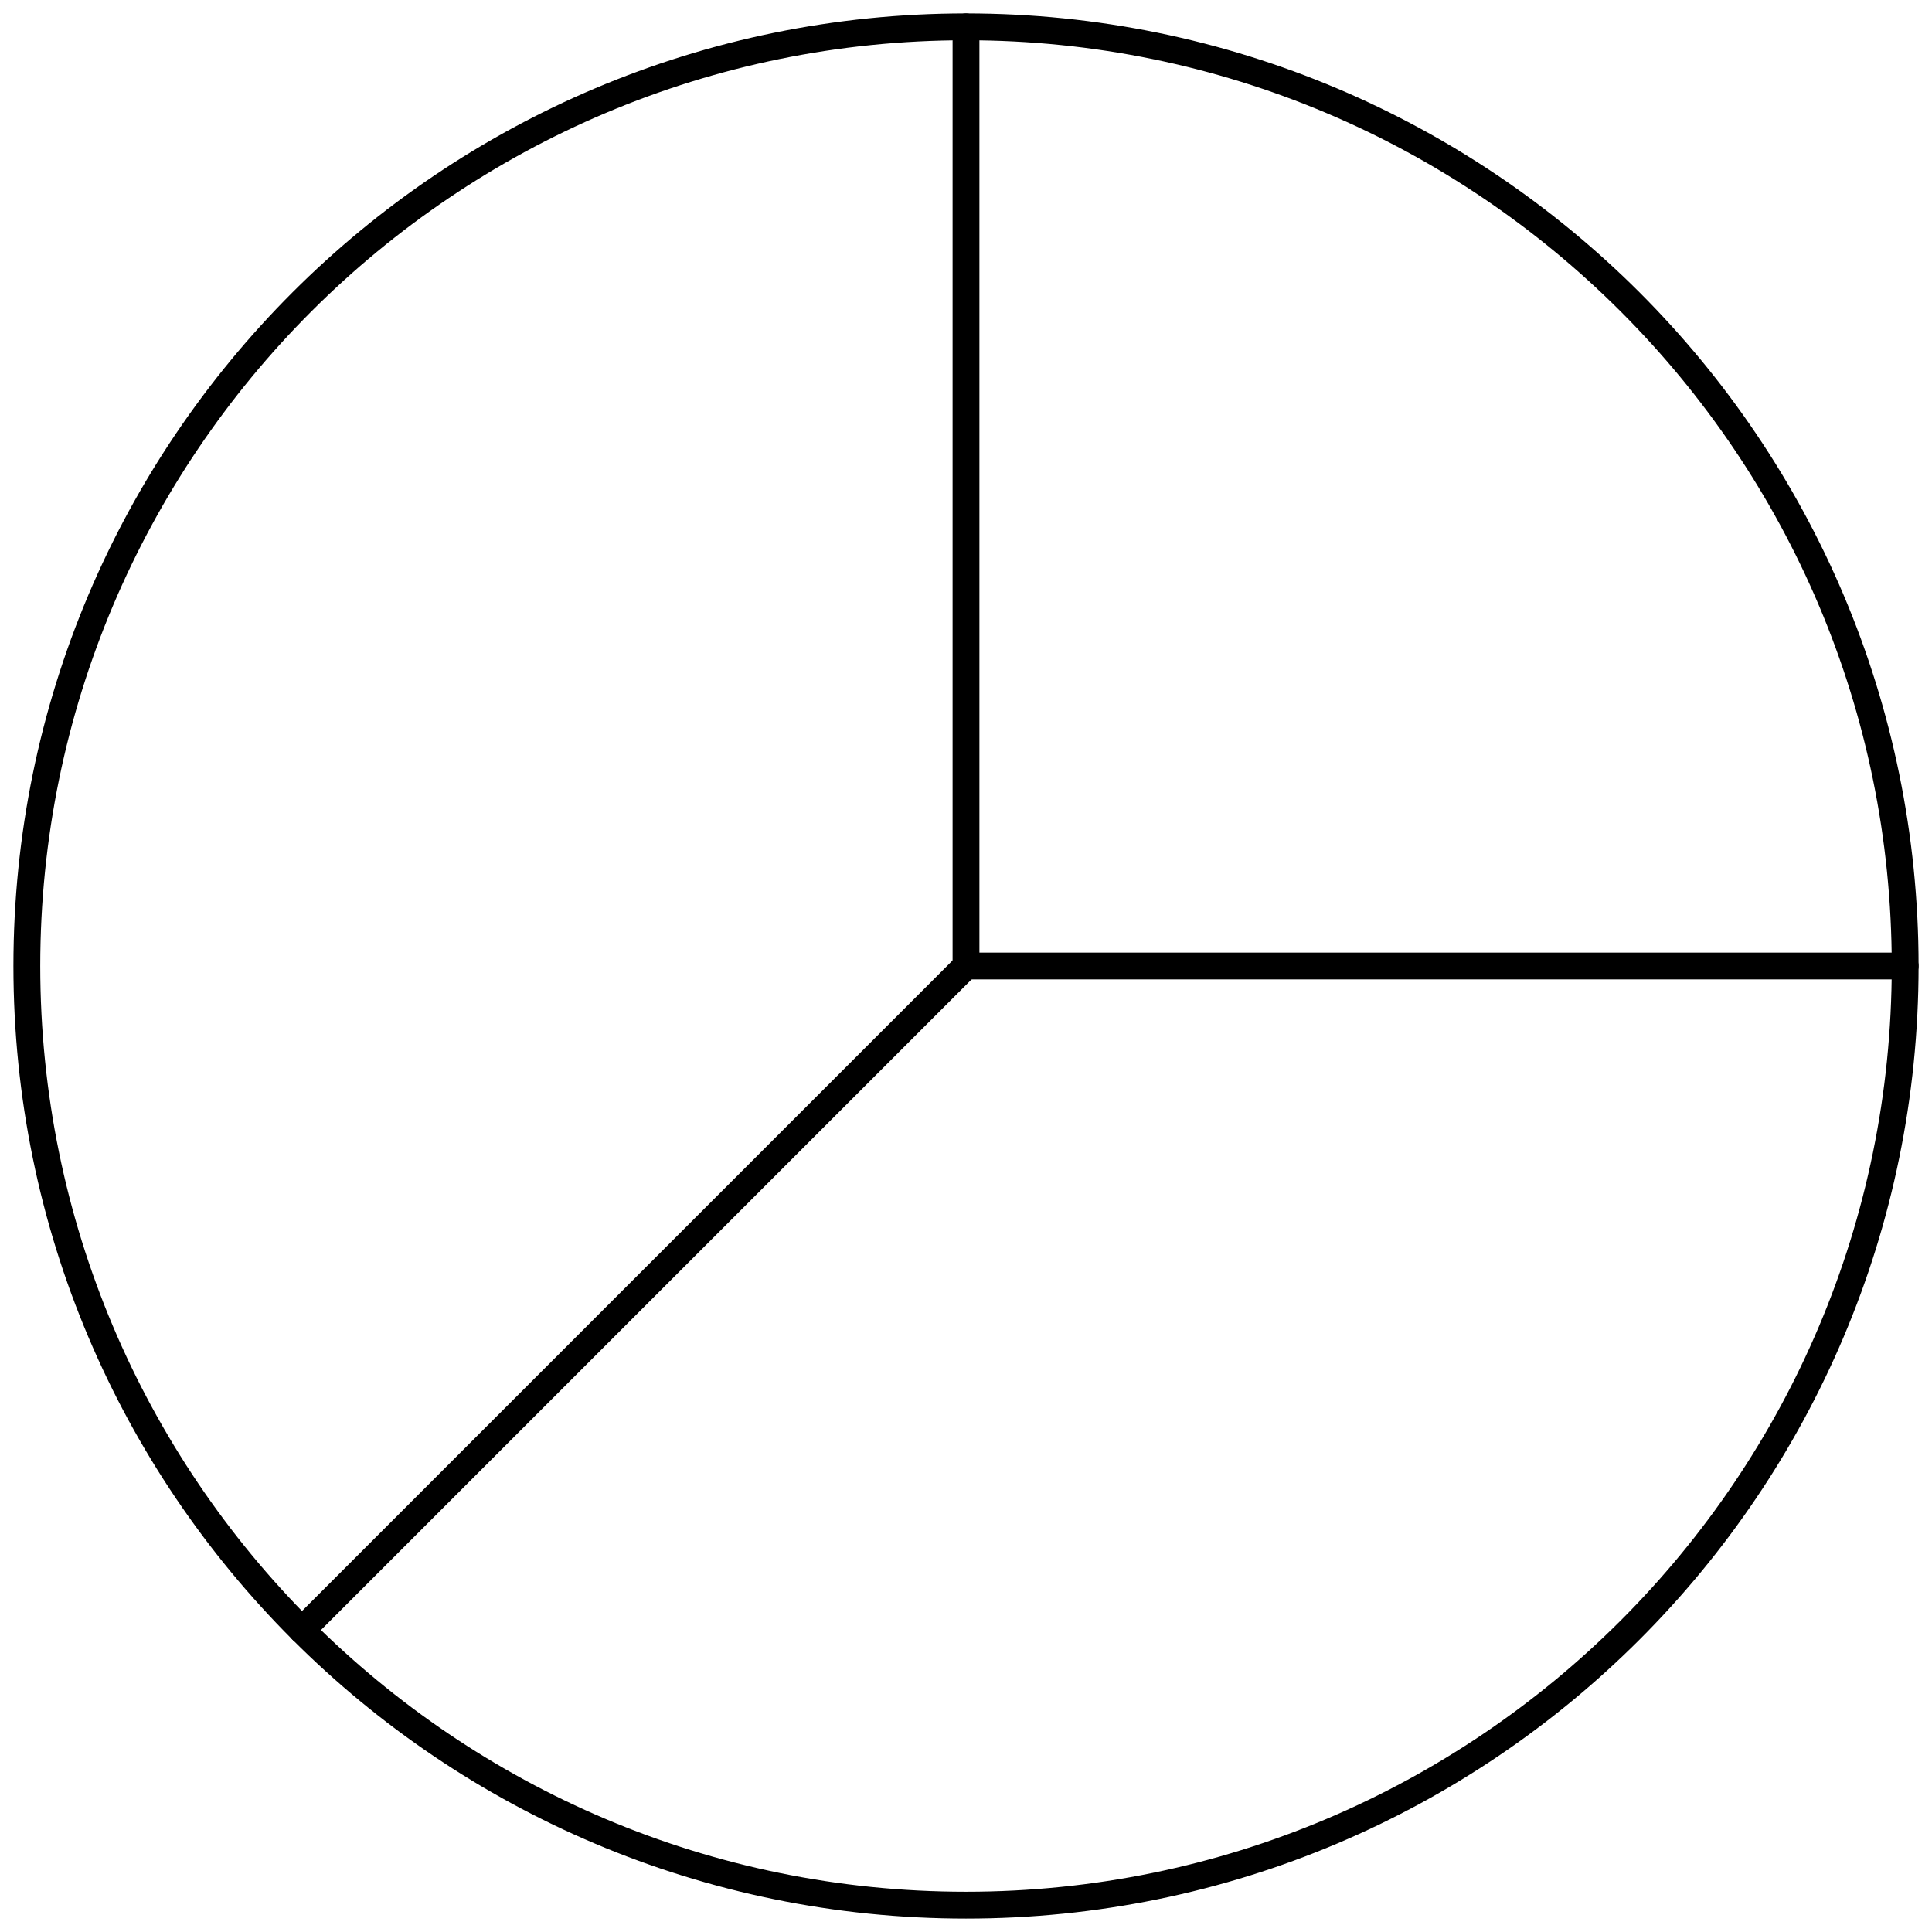
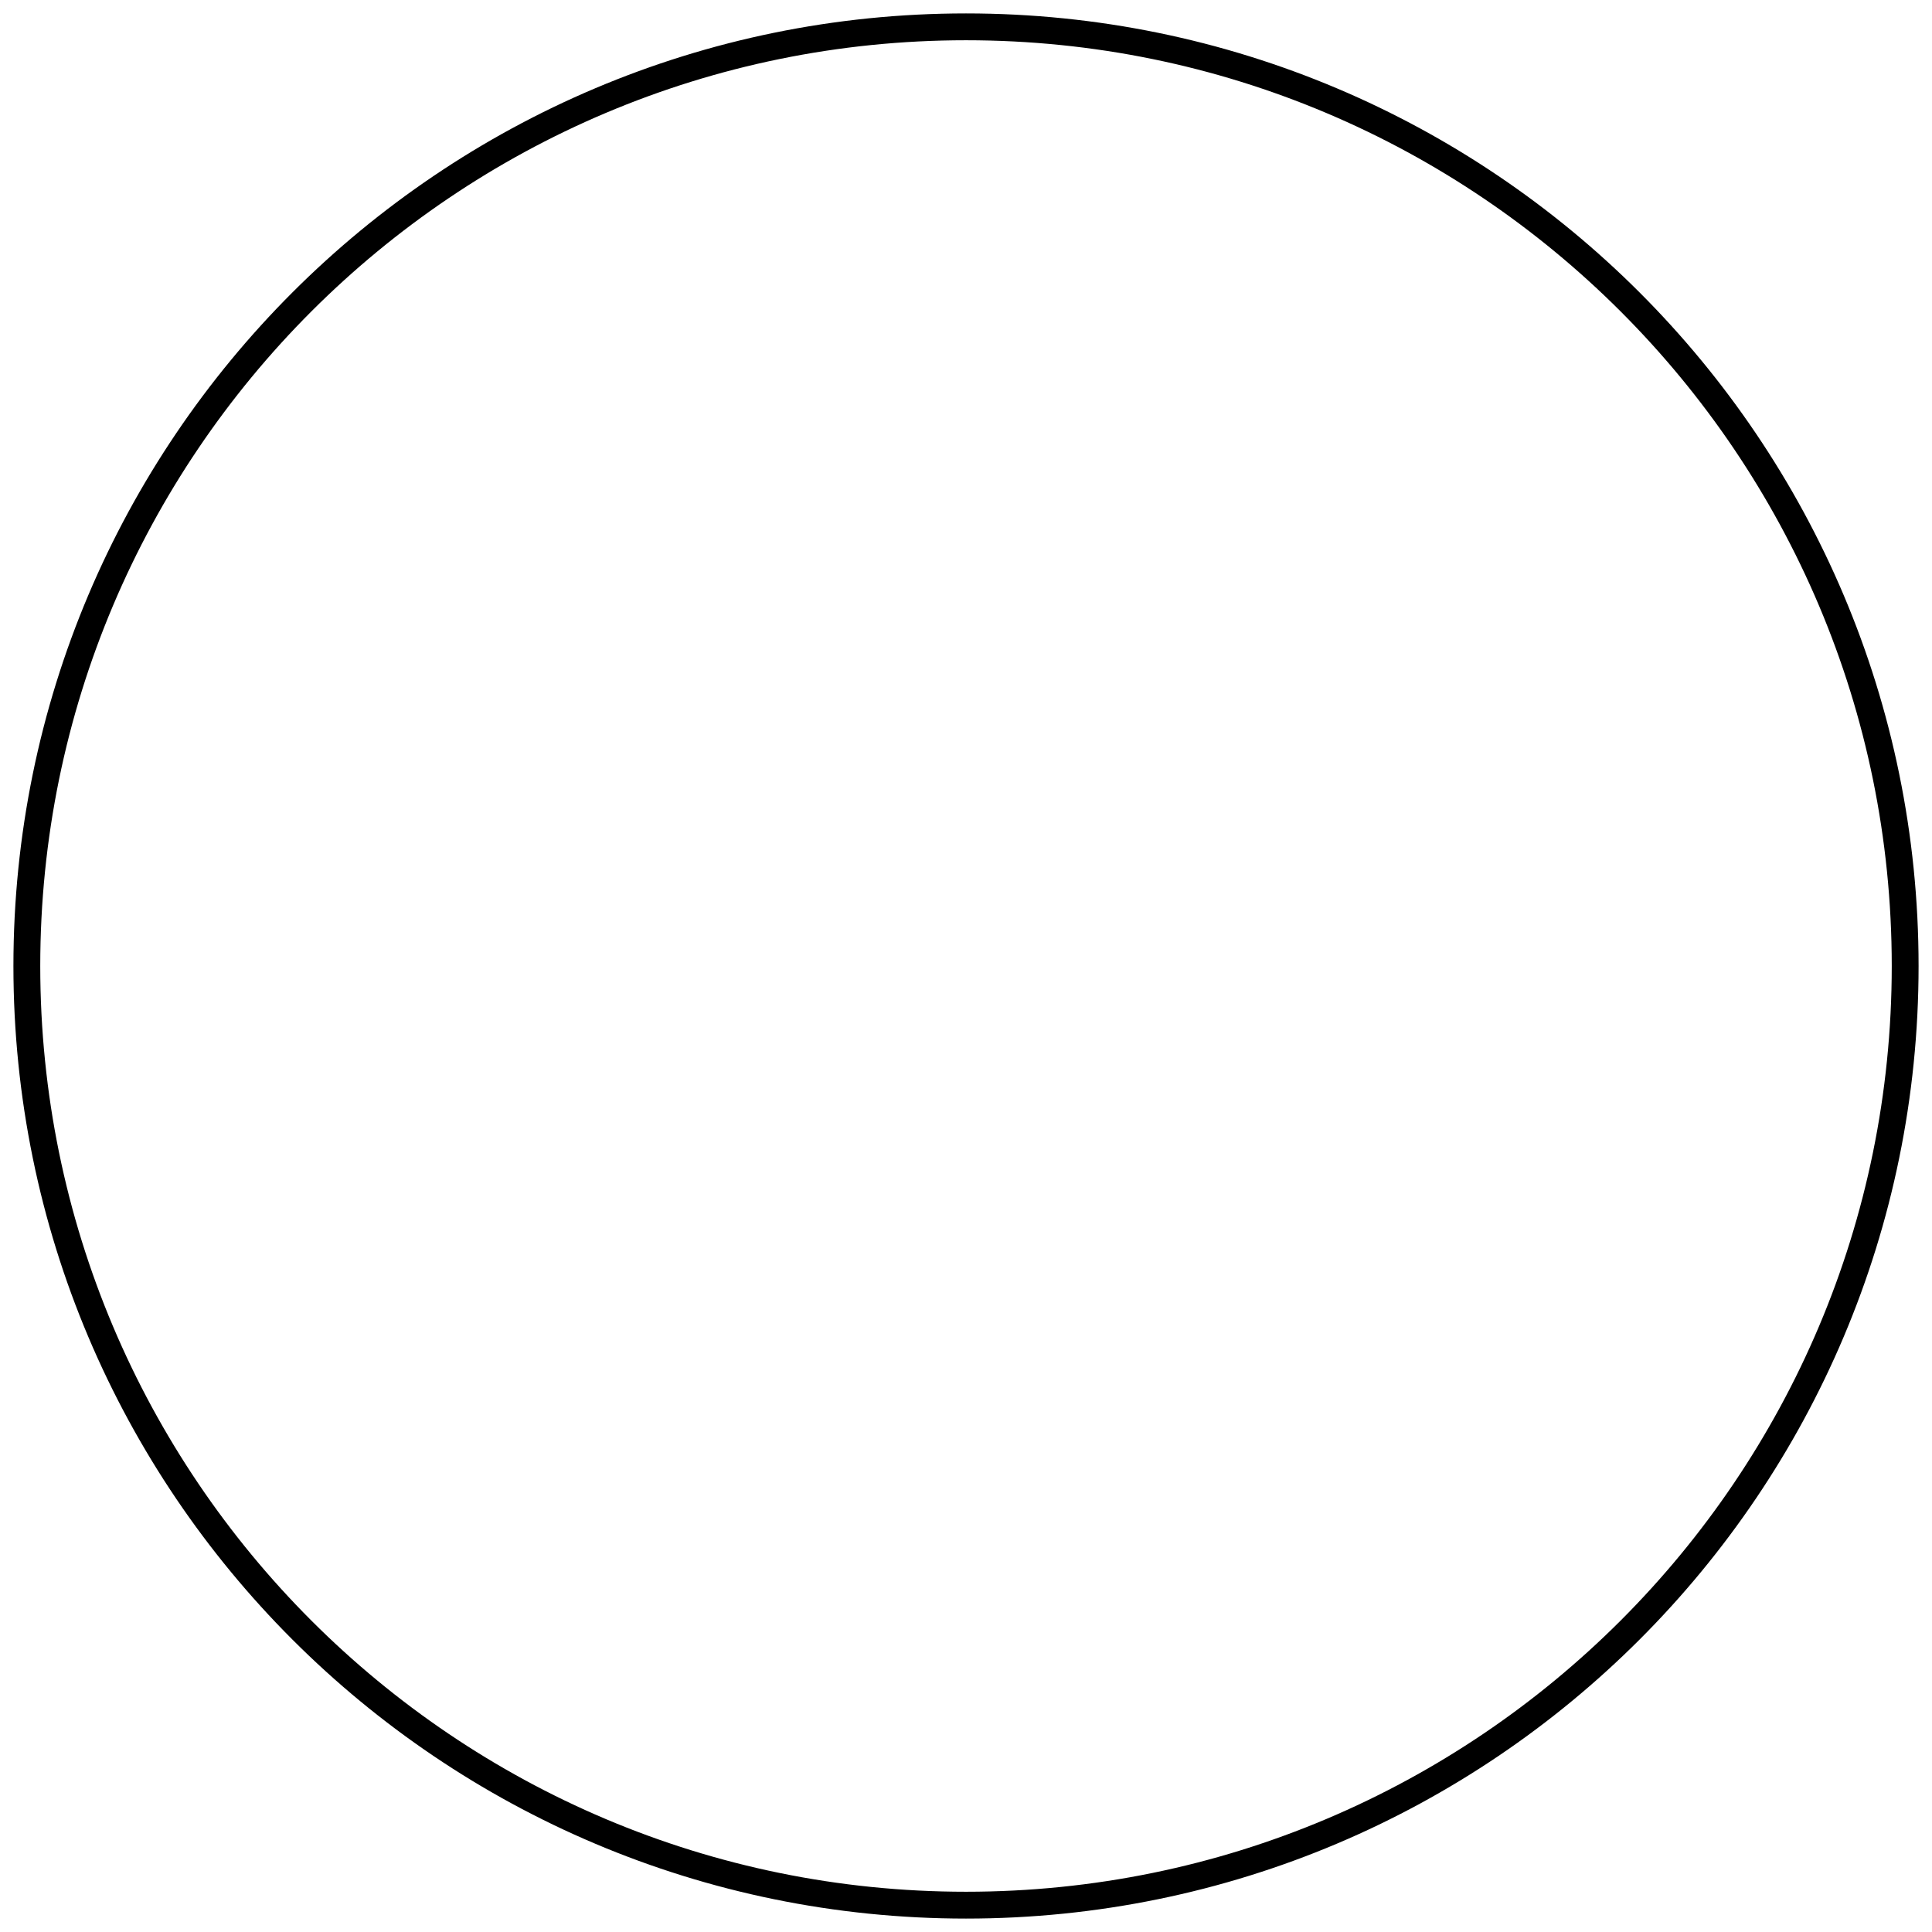
<svg xmlns="http://www.w3.org/2000/svg" width="72" height="72" viewBox="0 0 72 72" fill="none">
  <g clip-path="url(#clip0_13_24020)">
    <path d="M36 71C55.33 71 71 55.33 71 36C71 16.67 55.33 1 36 1C16.67 1 1 16.67 1 36C1 55.33 16.67 71 36 71Z" stroke="black" stroke-linecap="round" stroke-linejoin="round" />
-     <path d="M11.251 60.749L36 36" stroke="black" stroke-linecap="round" stroke-linejoin="round" />
-     <path d="M36 1V36H71" stroke="black" stroke-linecap="round" stroke-linejoin="round" />
  </g>
  <defs>
    <clipPath id="clip0_13_24020">
      <rect width="72" height="72" fill="white" />
    </clipPath>
  </defs>
</svg>